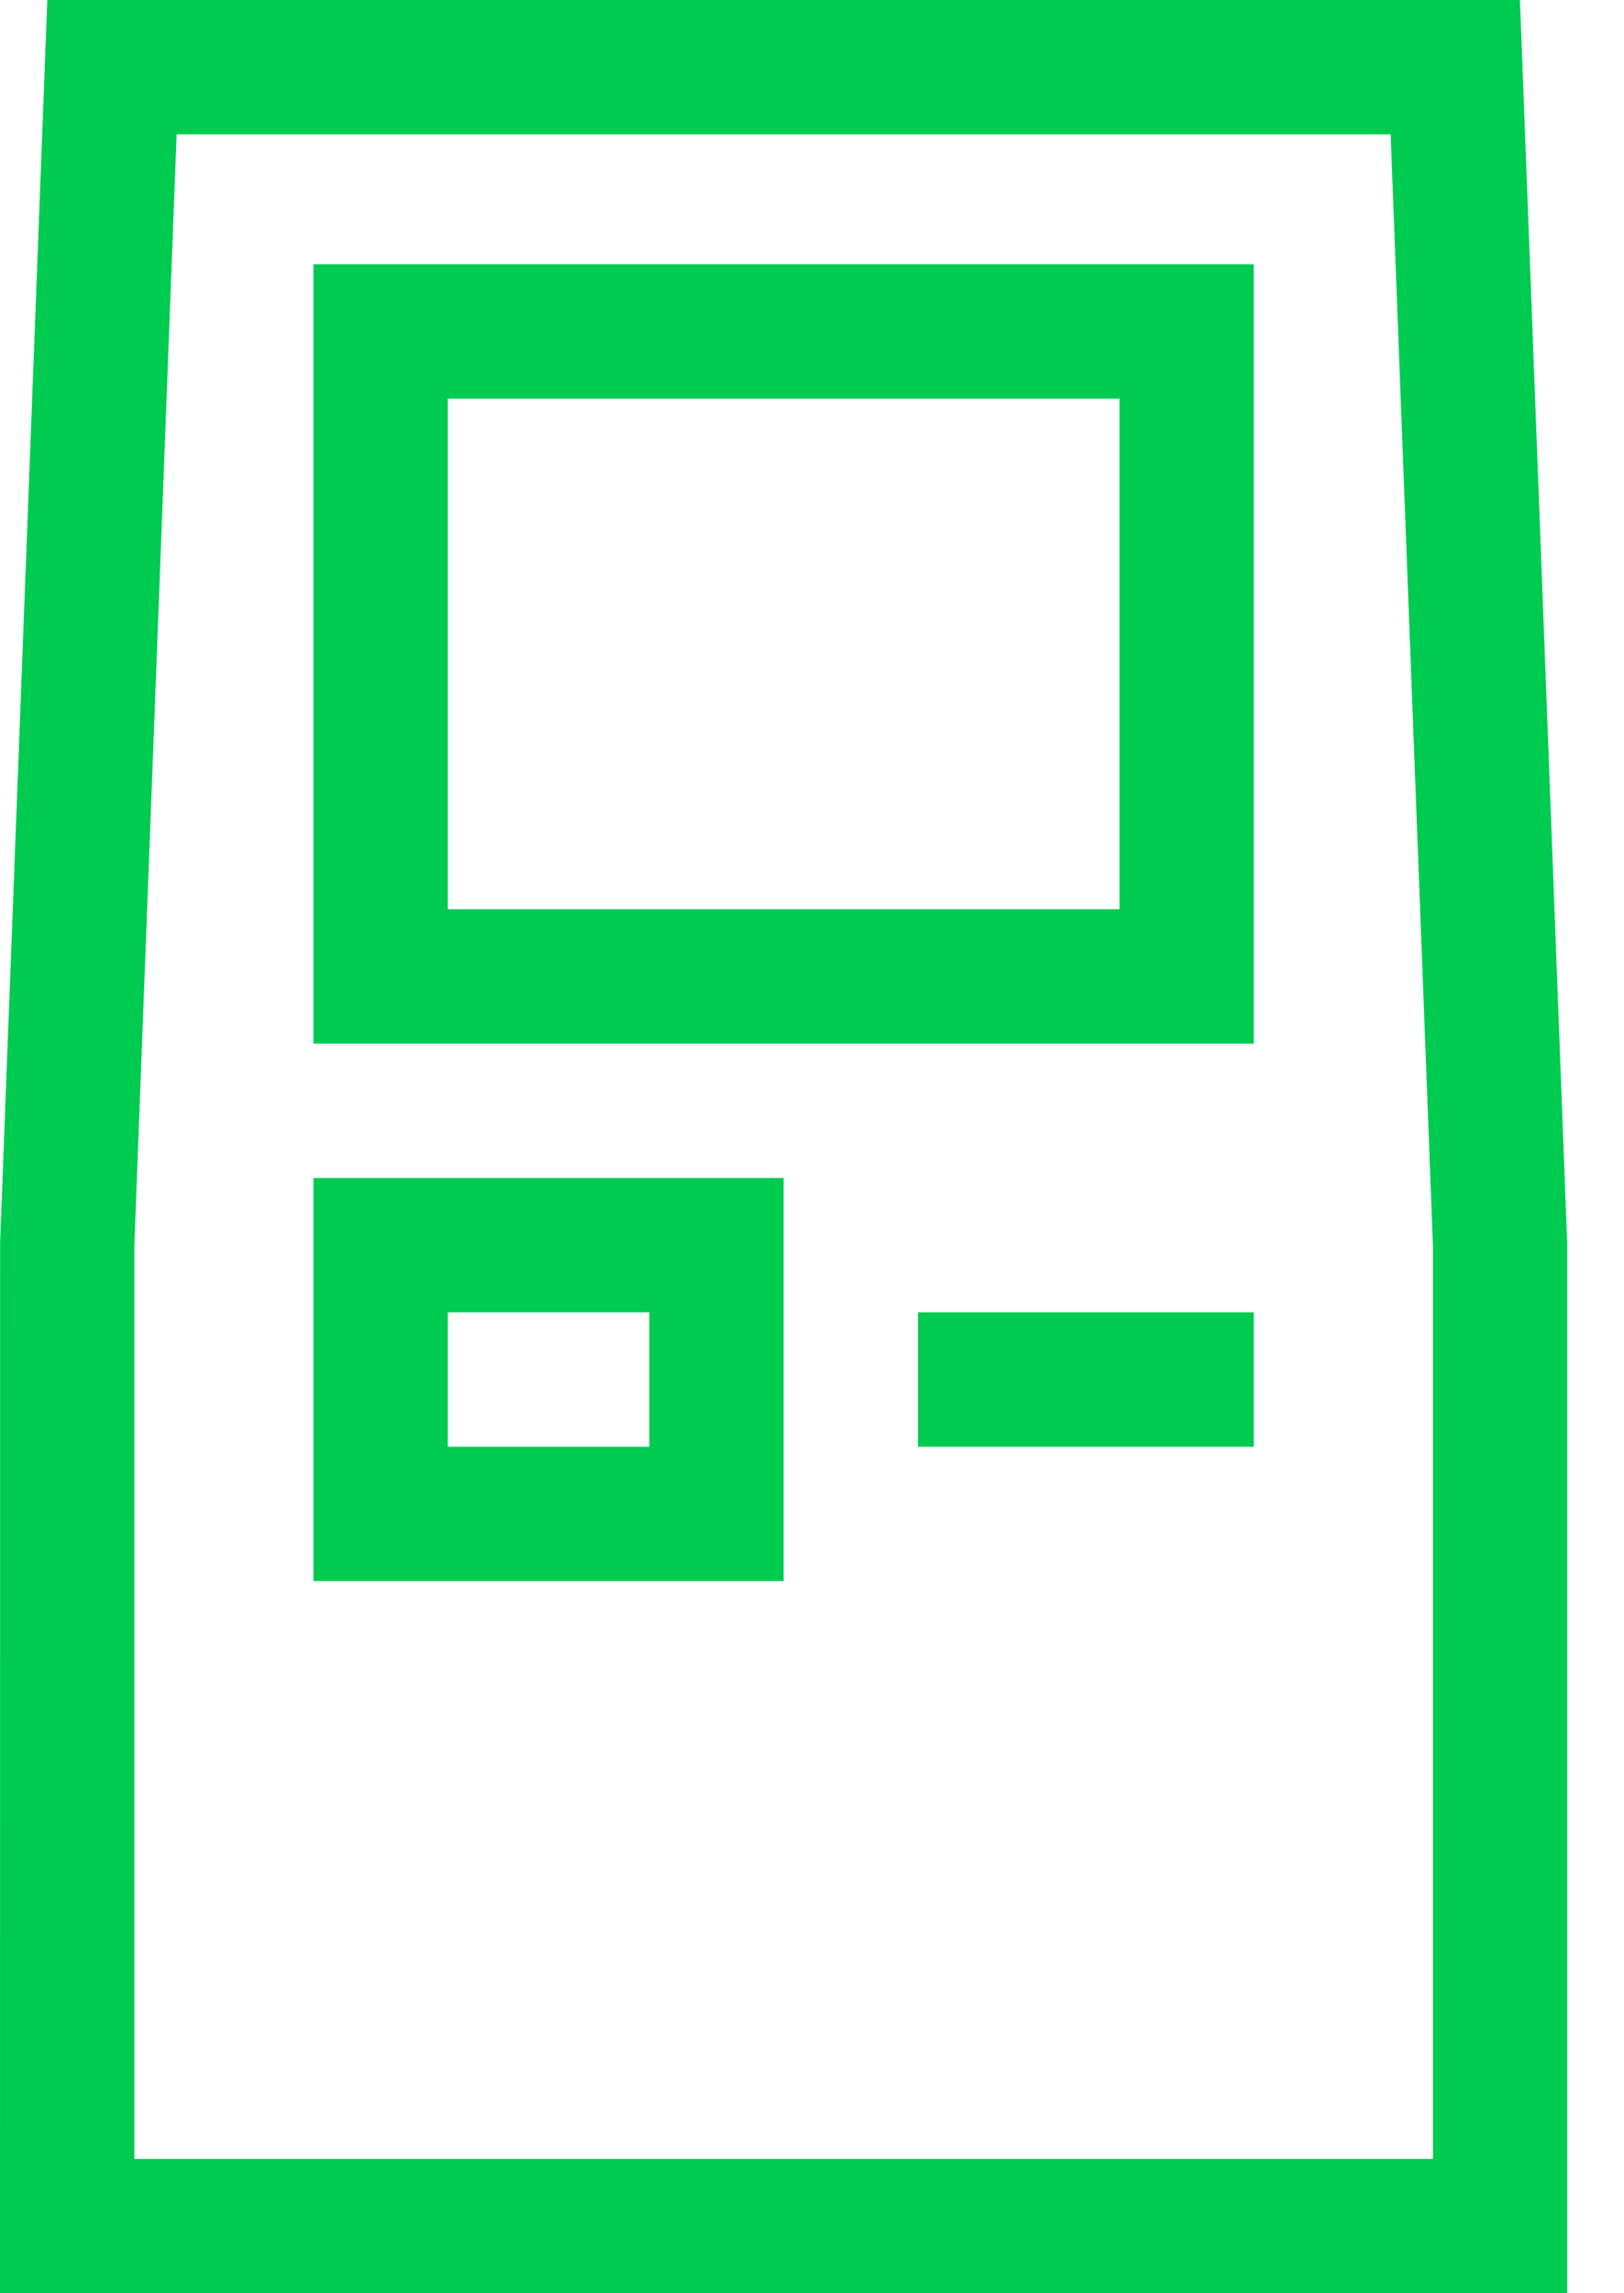
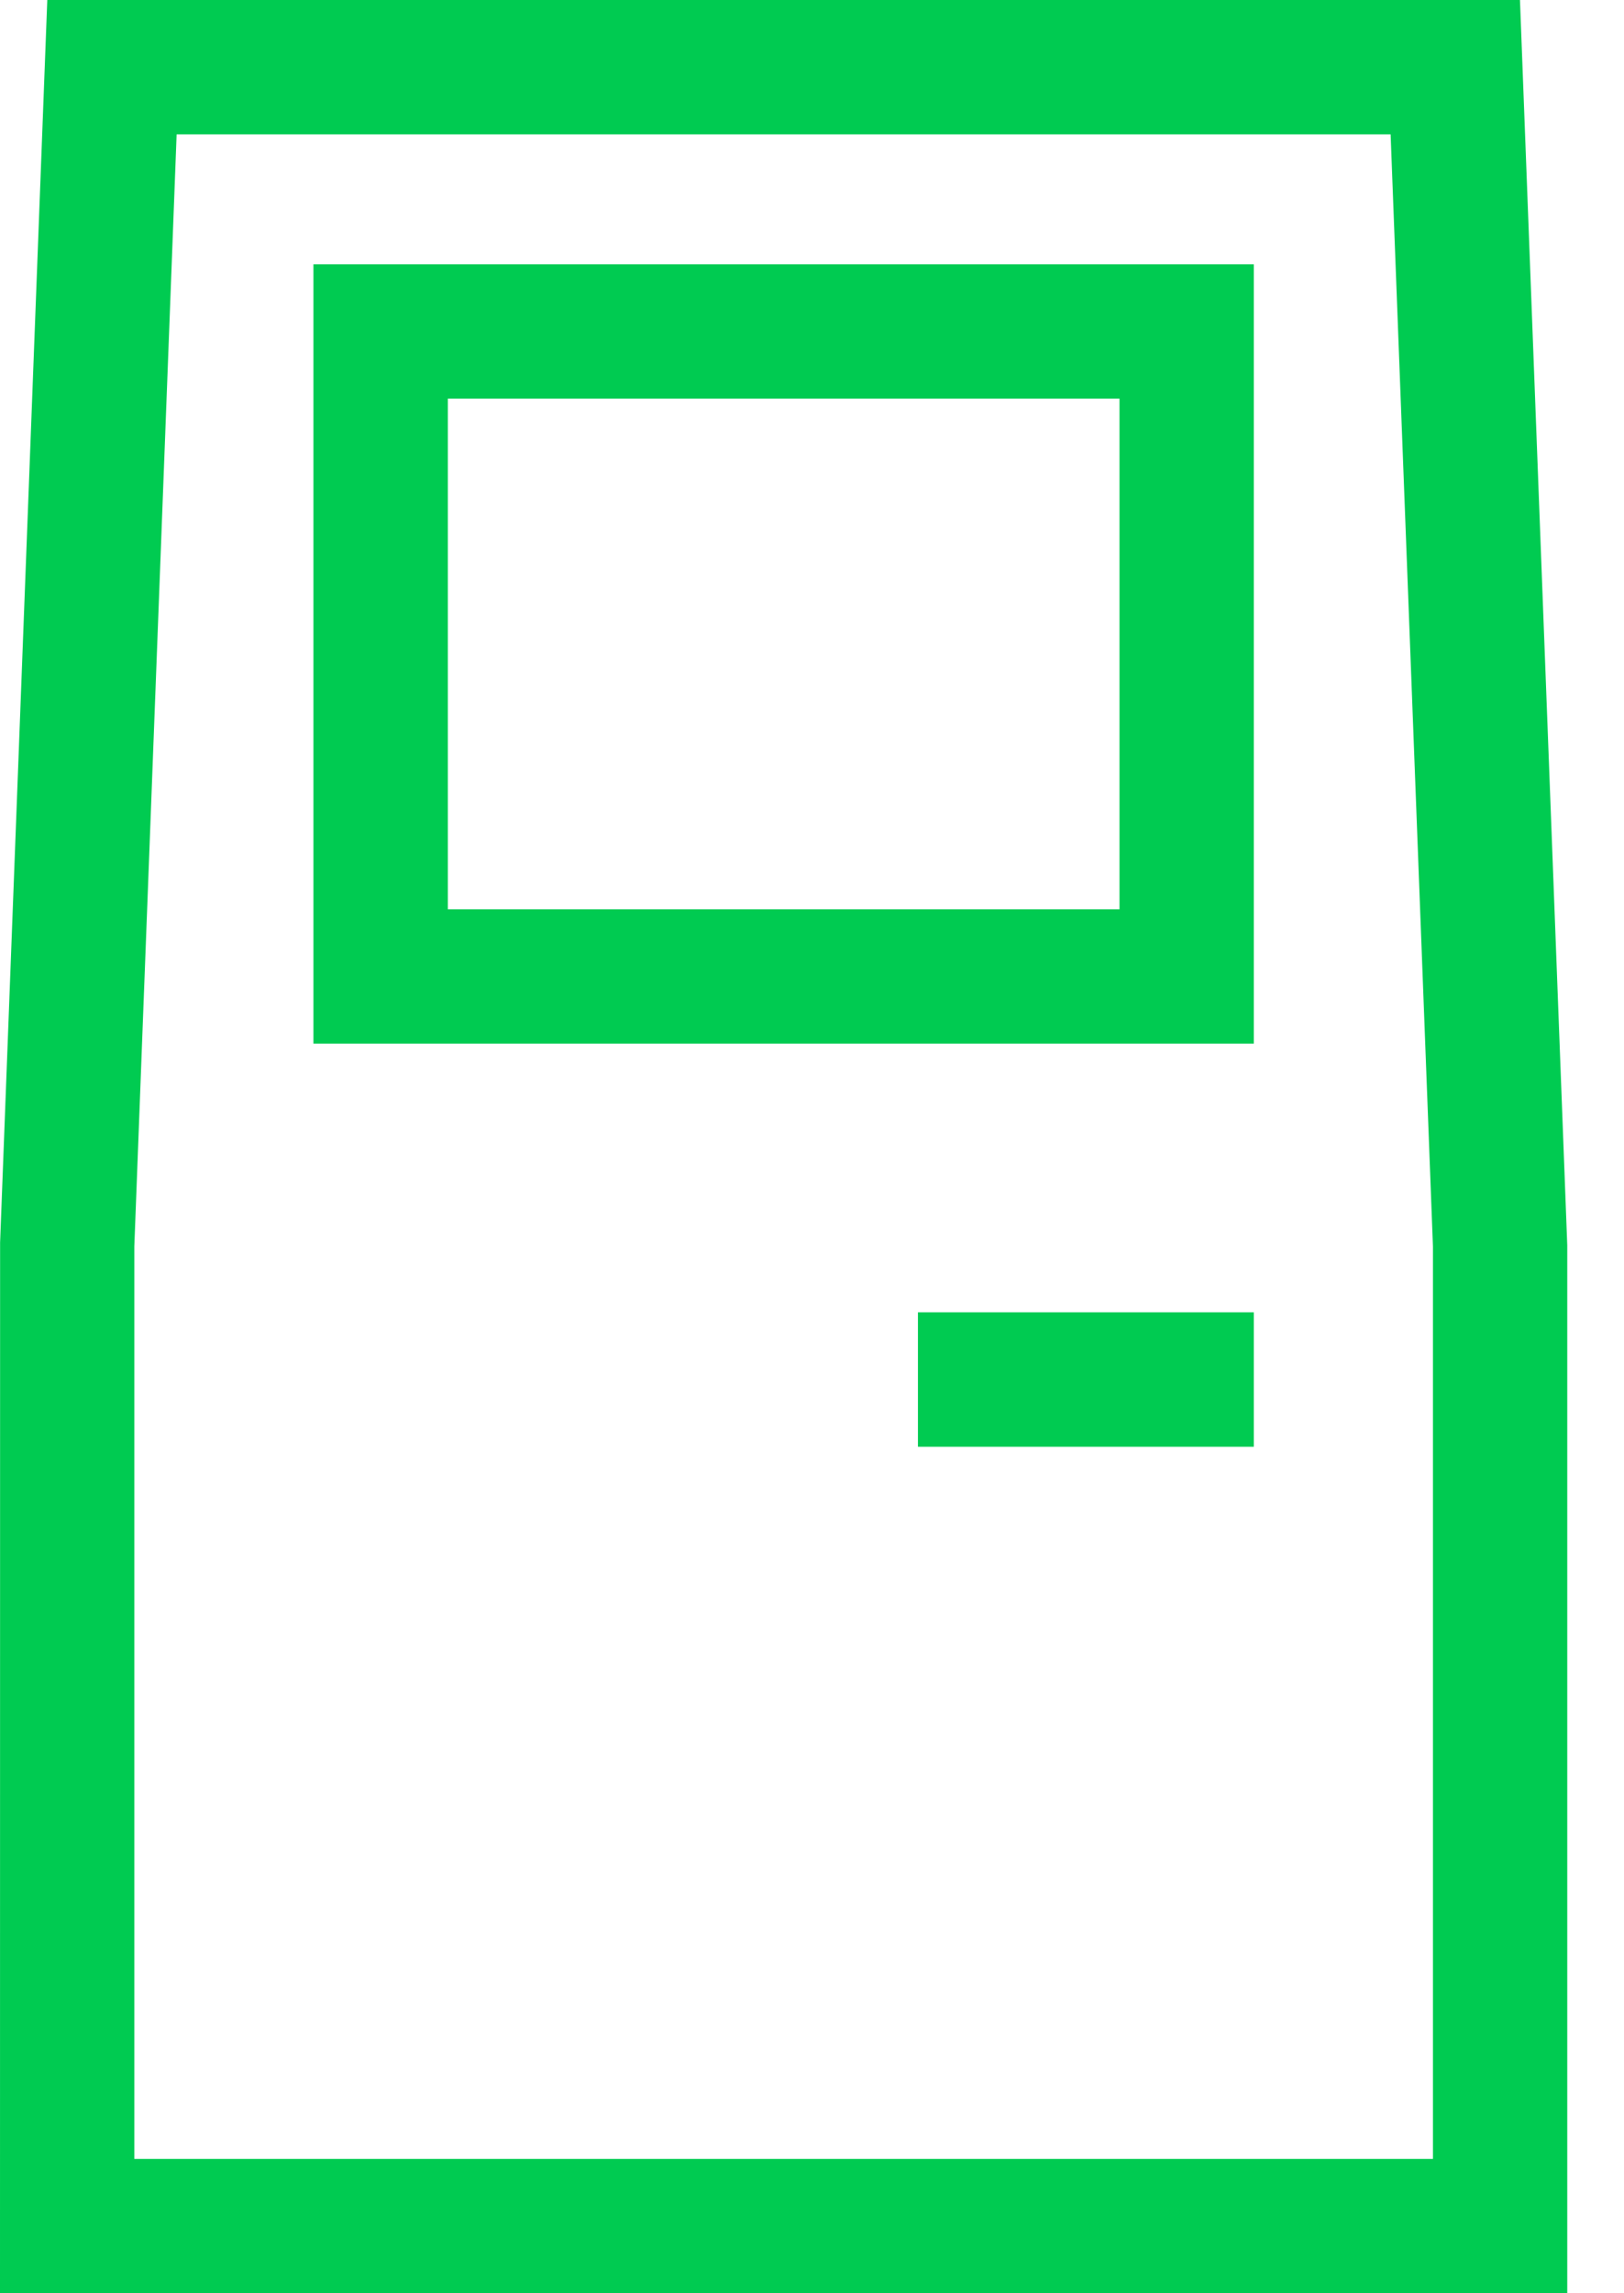
<svg xmlns="http://www.w3.org/2000/svg" width="17" height="24" viewBox="0 0 17 24" fill="none">
  <path d="M3.281 10.922H13.125V2.766H3.281V10.922ZM4.688 4.172H11.719V9.516H4.688V4.172Z" fill="#00CB51" />
  <path d="M15.911 0H0.495L0.001 13.005L0 24H16.406V13.031L15.911 0ZM15 22.594H1.406V13.045L1.849 1.406H14.557L15 13.045V22.594Z" fill="#00CB51" />
-   <path d="M3.281 16.547H8.203V12.328H3.281V16.547ZM4.688 13.734H6.797V15.141H4.688V13.734Z" fill="#00CB51" />
  <path d="M9.609 13.734H13.125V15.141H9.609V13.734Z" fill="#00CB51" />
</svg>